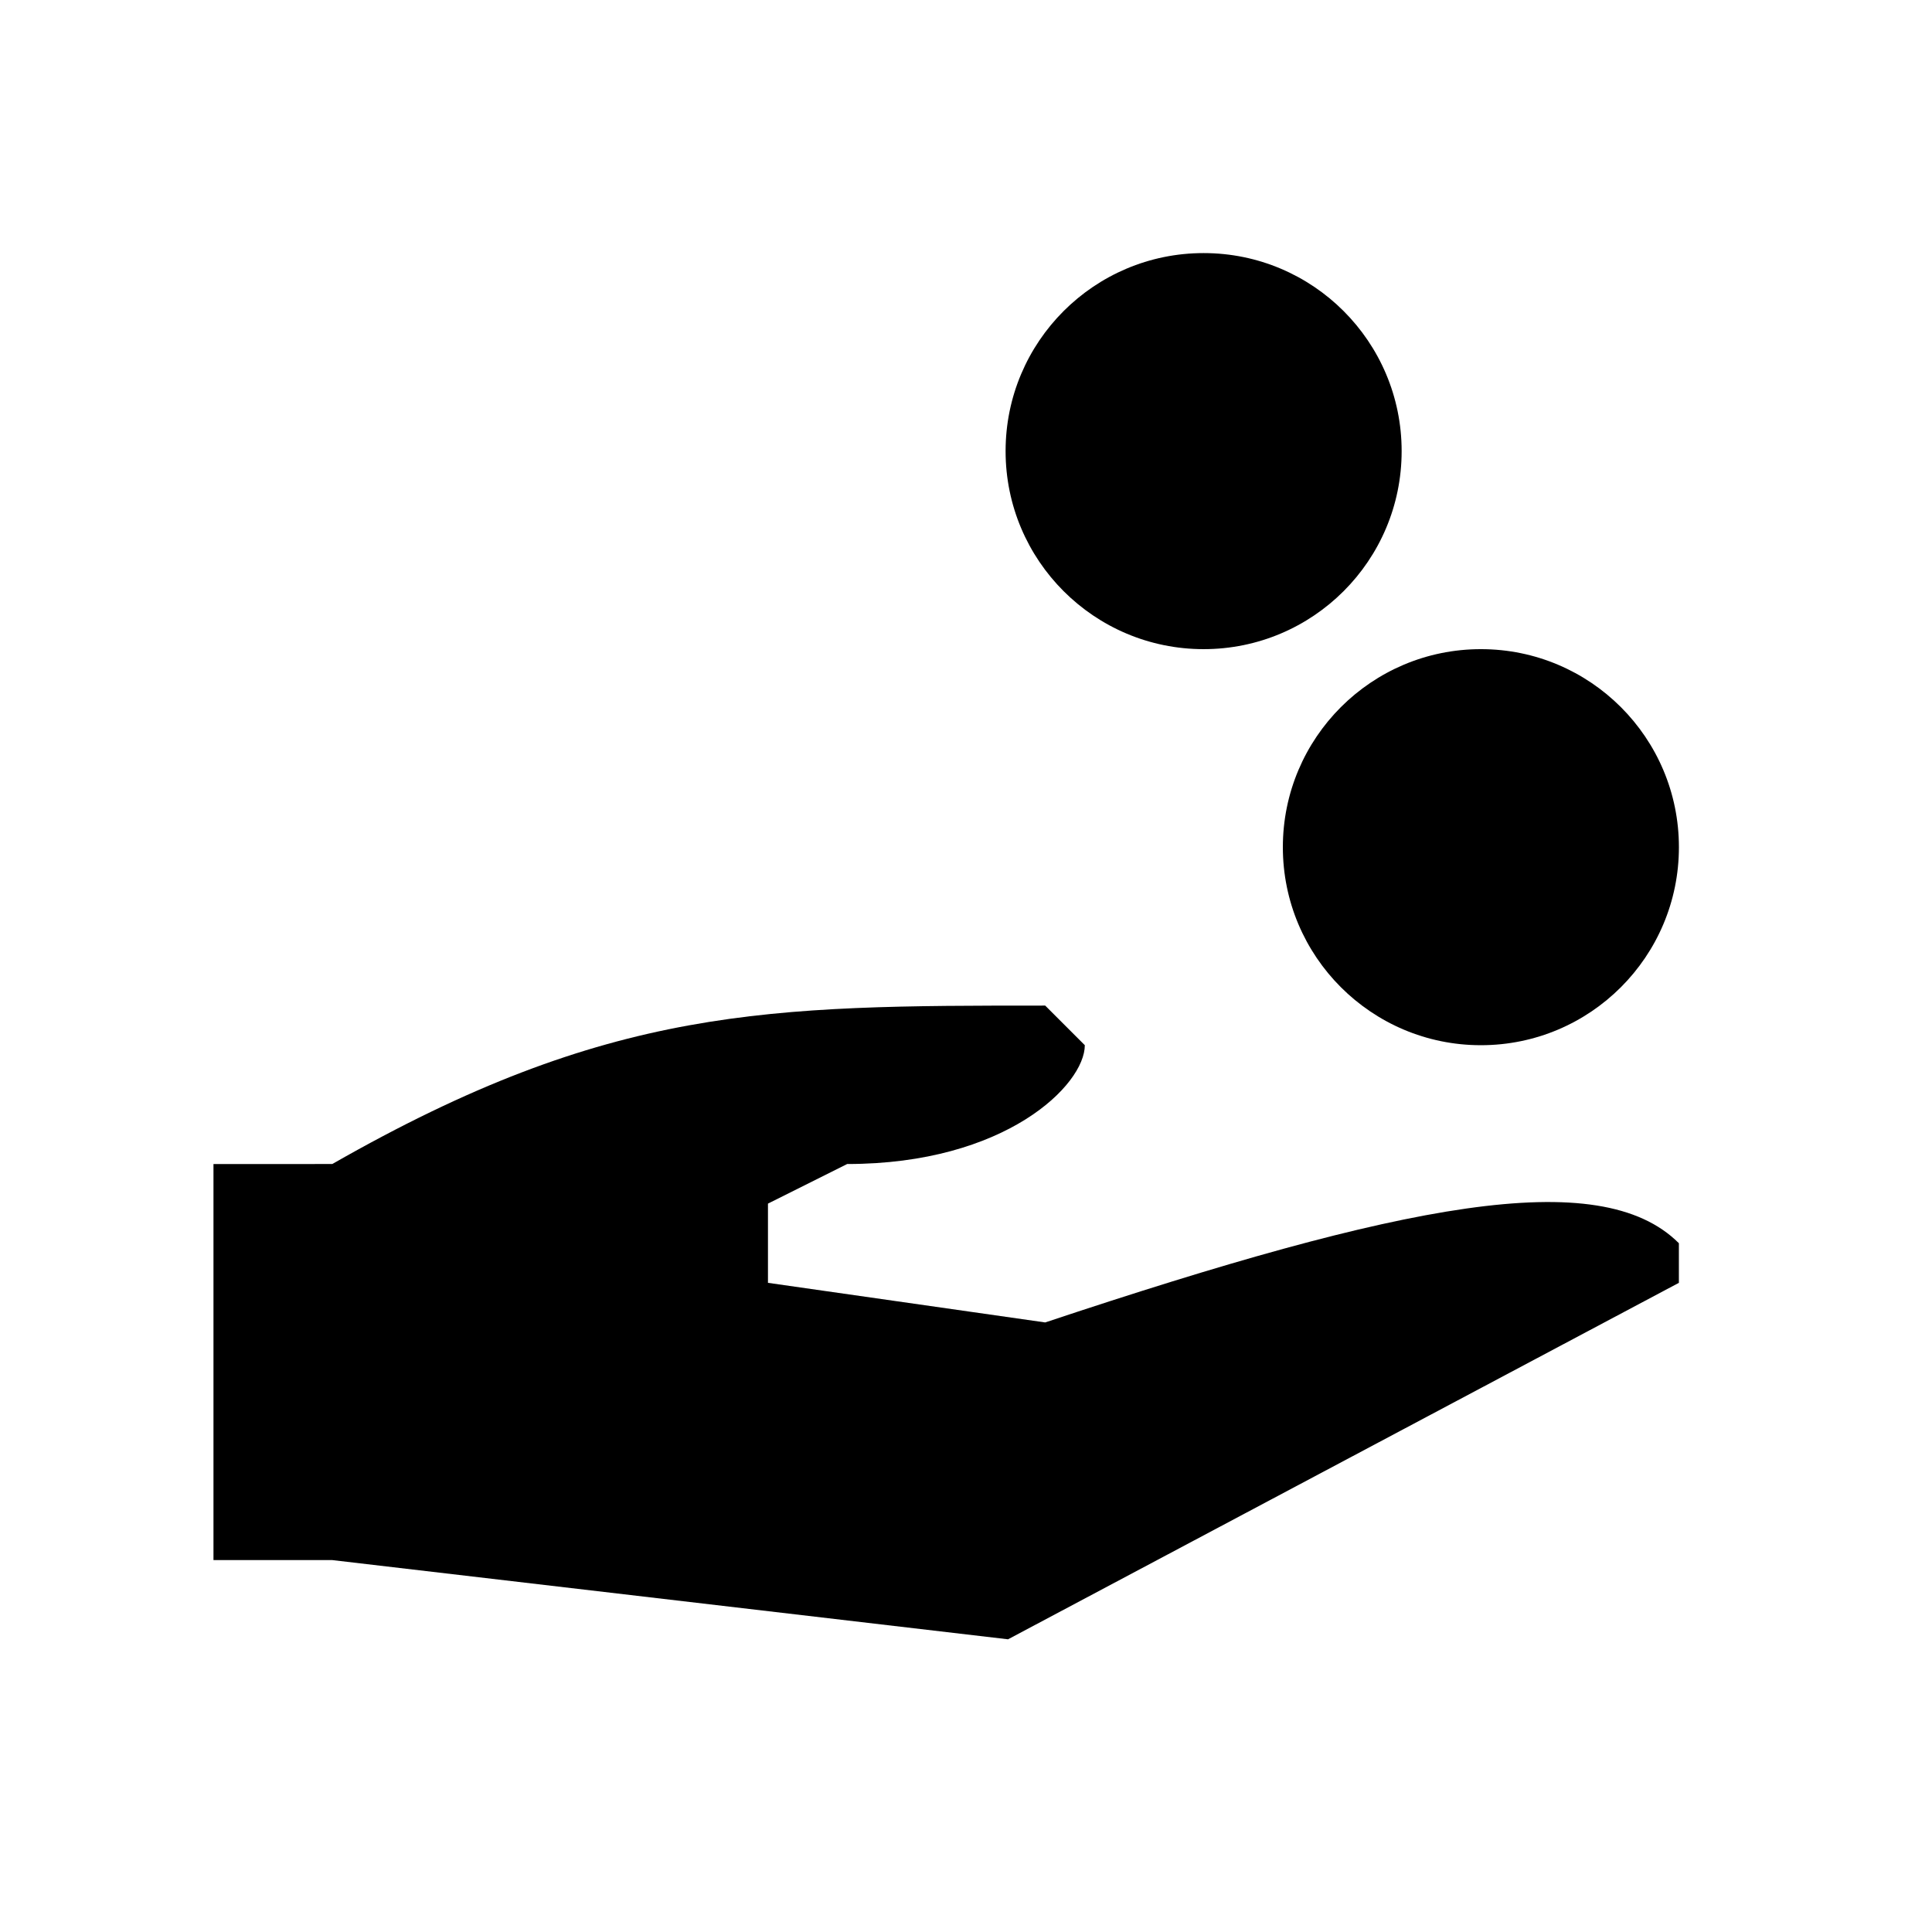
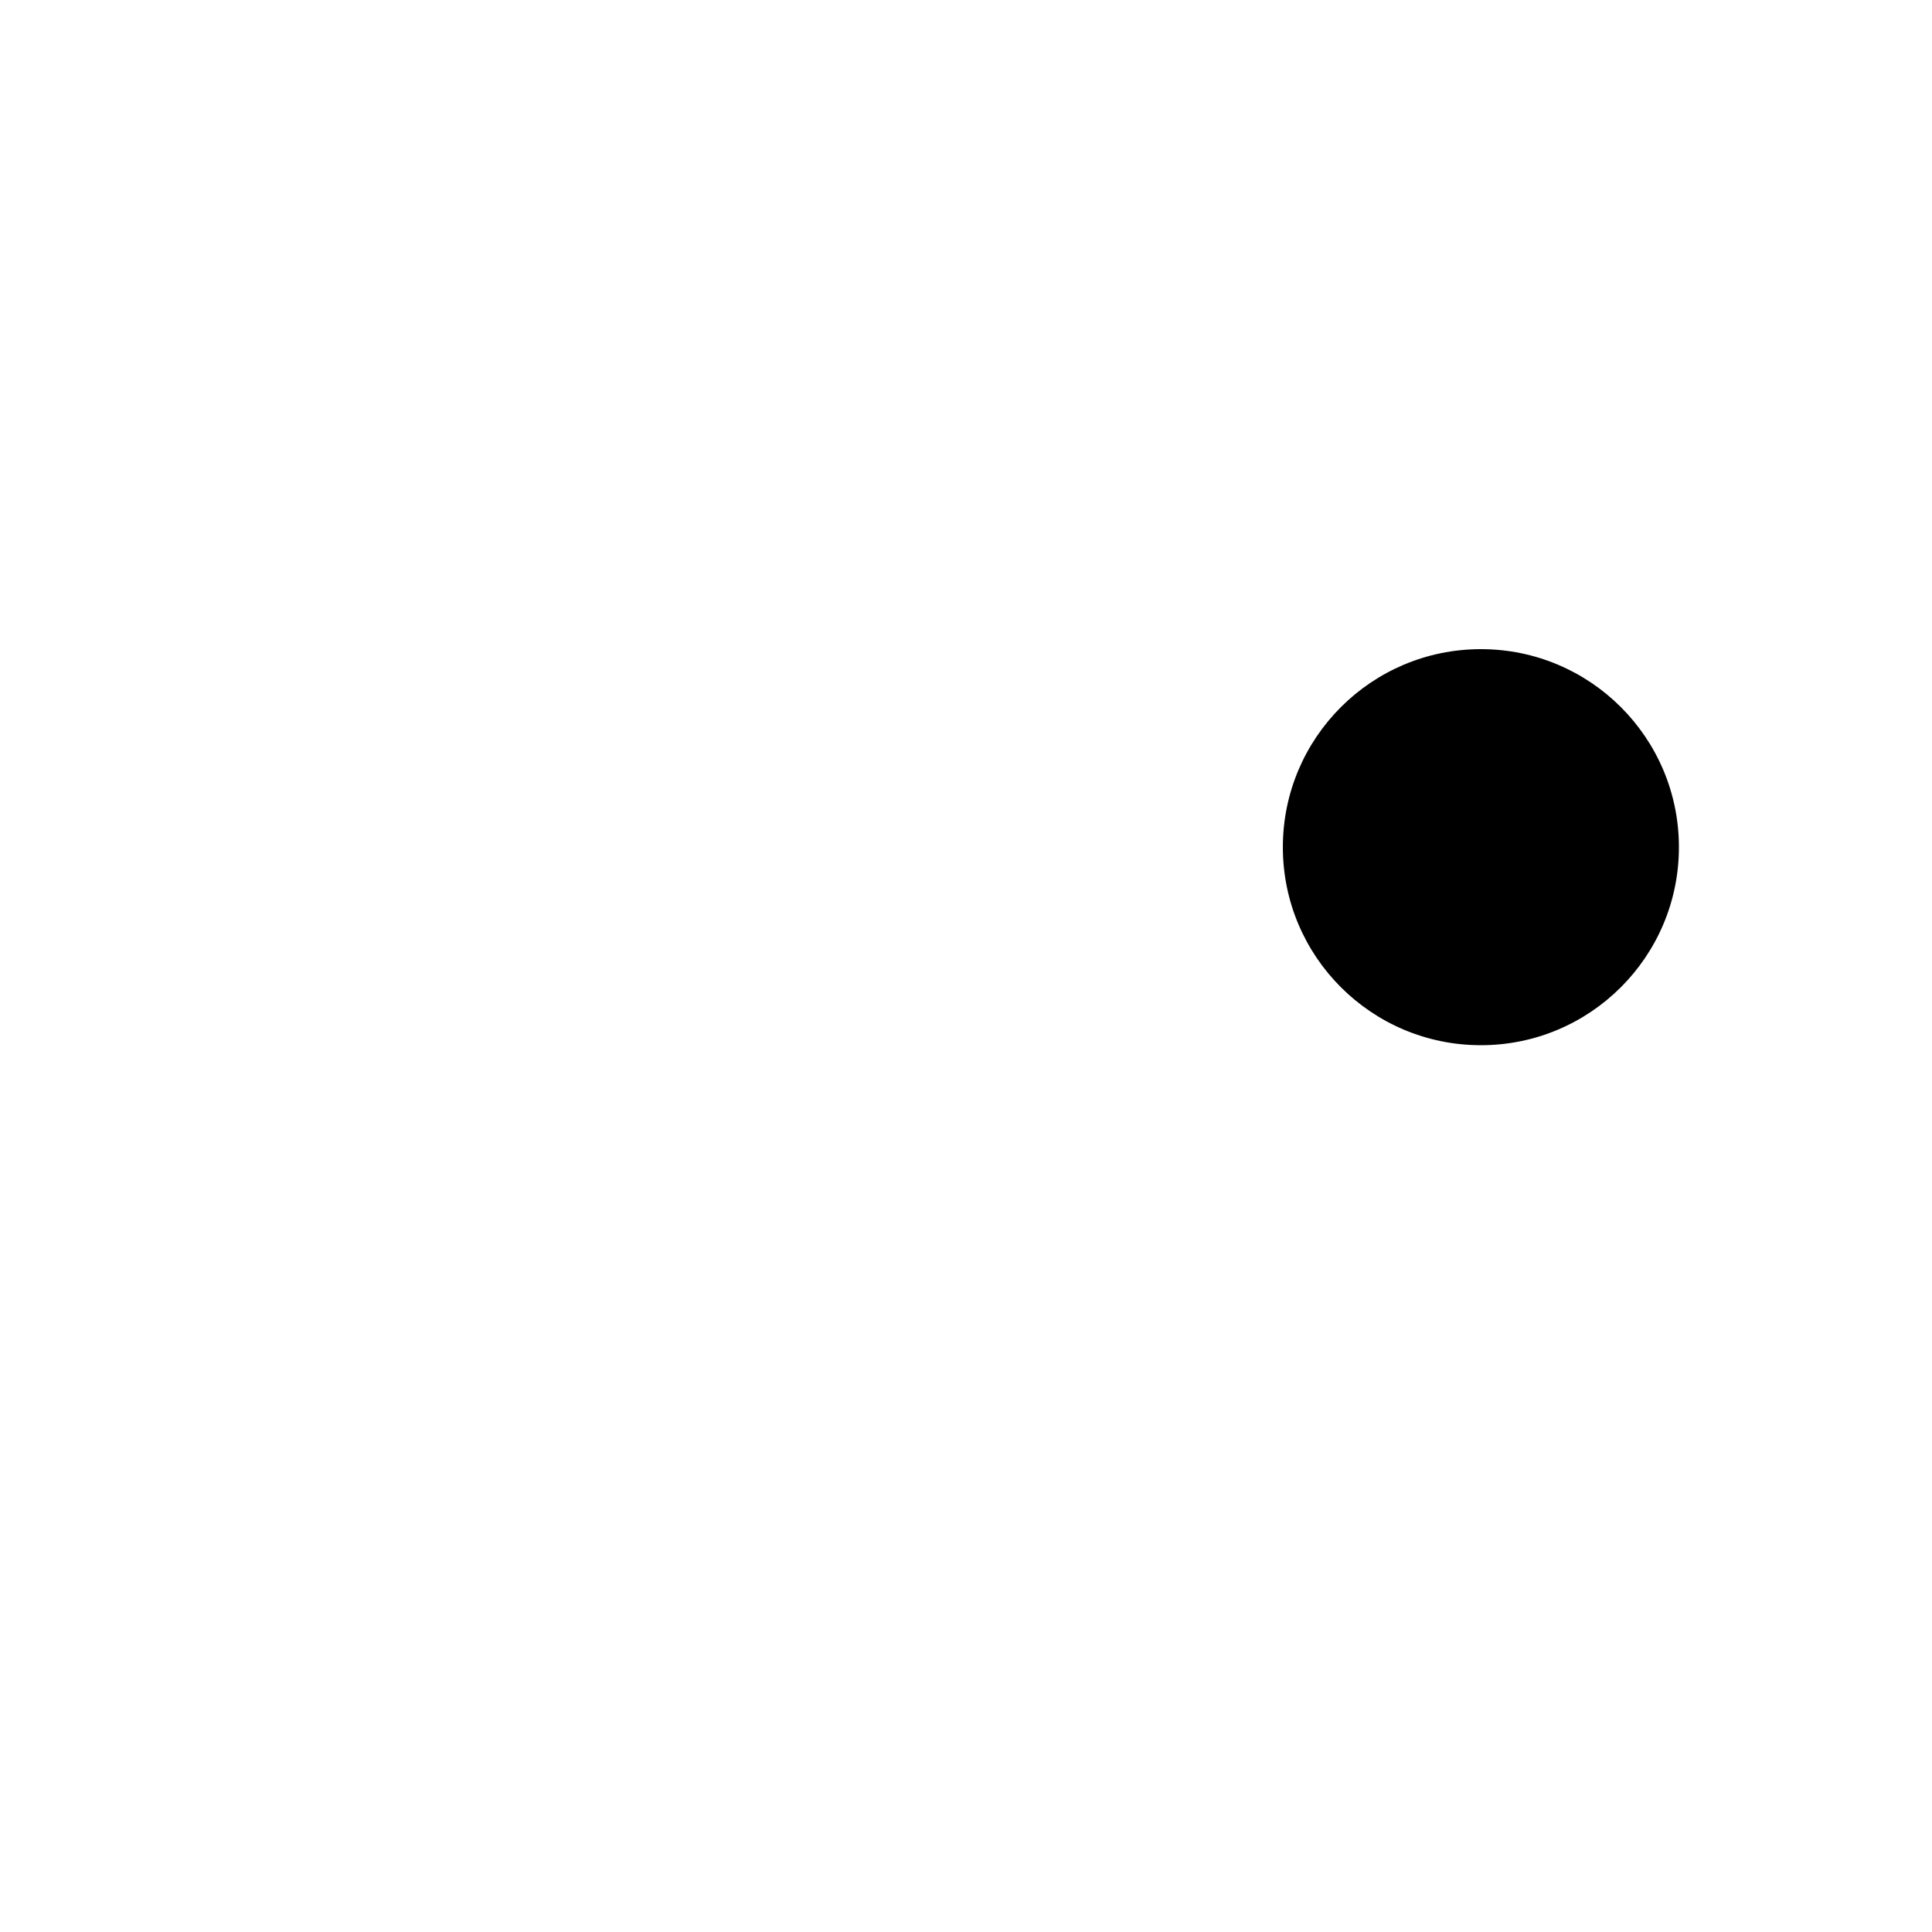
<svg xmlns="http://www.w3.org/2000/svg" fill="#000000" width="800px" height="800px" version="1.1" viewBox="144 144 512 512">
  <g>
-     <path d="m420.99 494.46-73.473-10.496v-20.992l20.992-10.496c41.984 0 62.977-20.992 62.977-31.488l-10.496-10.496c-73.473 0-115.46 0-188.93 41.984l-31.488 0.004v104.96h31.488l179.08 20.992 177.78-94.469v-10.496c-20.992-20.988-73.473-10.492-167.93 20.992z" />
    <path d="m588.93 368.51c0 28.984-23.496 52.48-52.48 52.48-28.98 0-52.48-23.496-52.48-52.48s23.5-52.48 52.48-52.48c28.984 0 52.48 23.496 52.48 52.48" />
-     <path d="m515.45 263.55c0 28.984-23.496 52.48-52.477 52.48-28.984 0-52.48-23.496-52.48-52.48s23.496-52.48 52.48-52.48c28.98 0 52.477 23.496 52.477 52.48" />
  </g>
</svg>